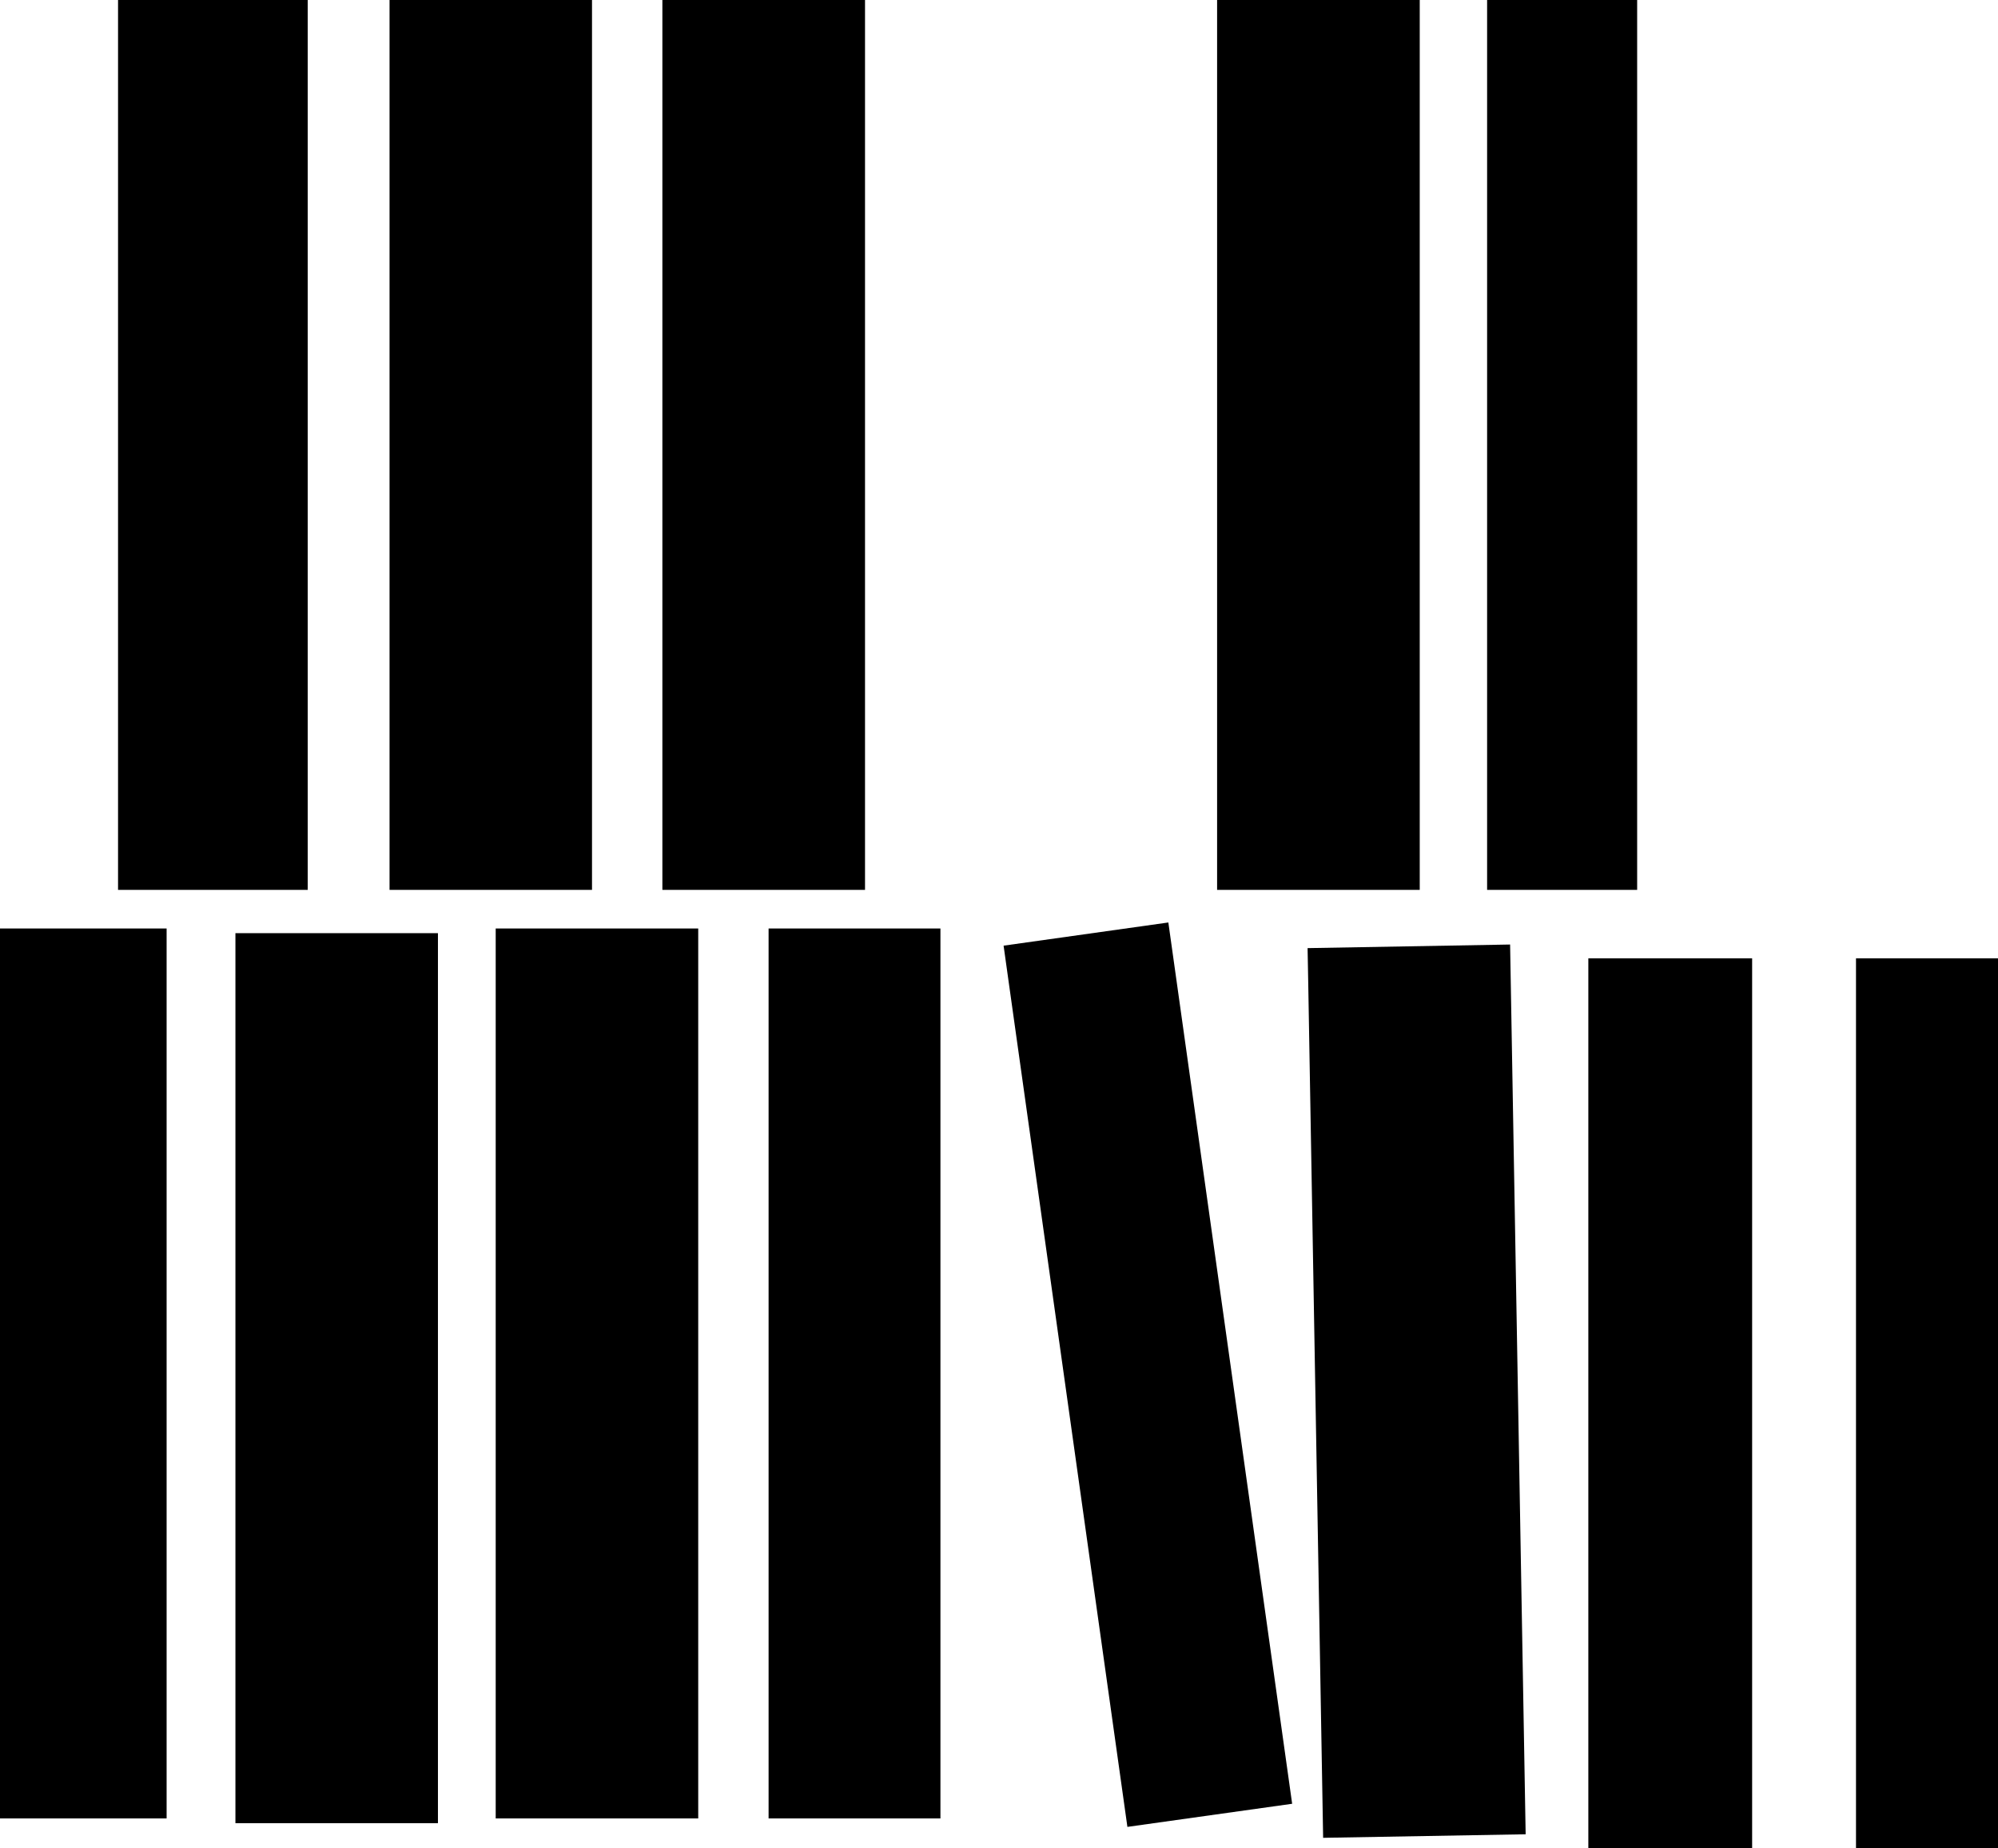
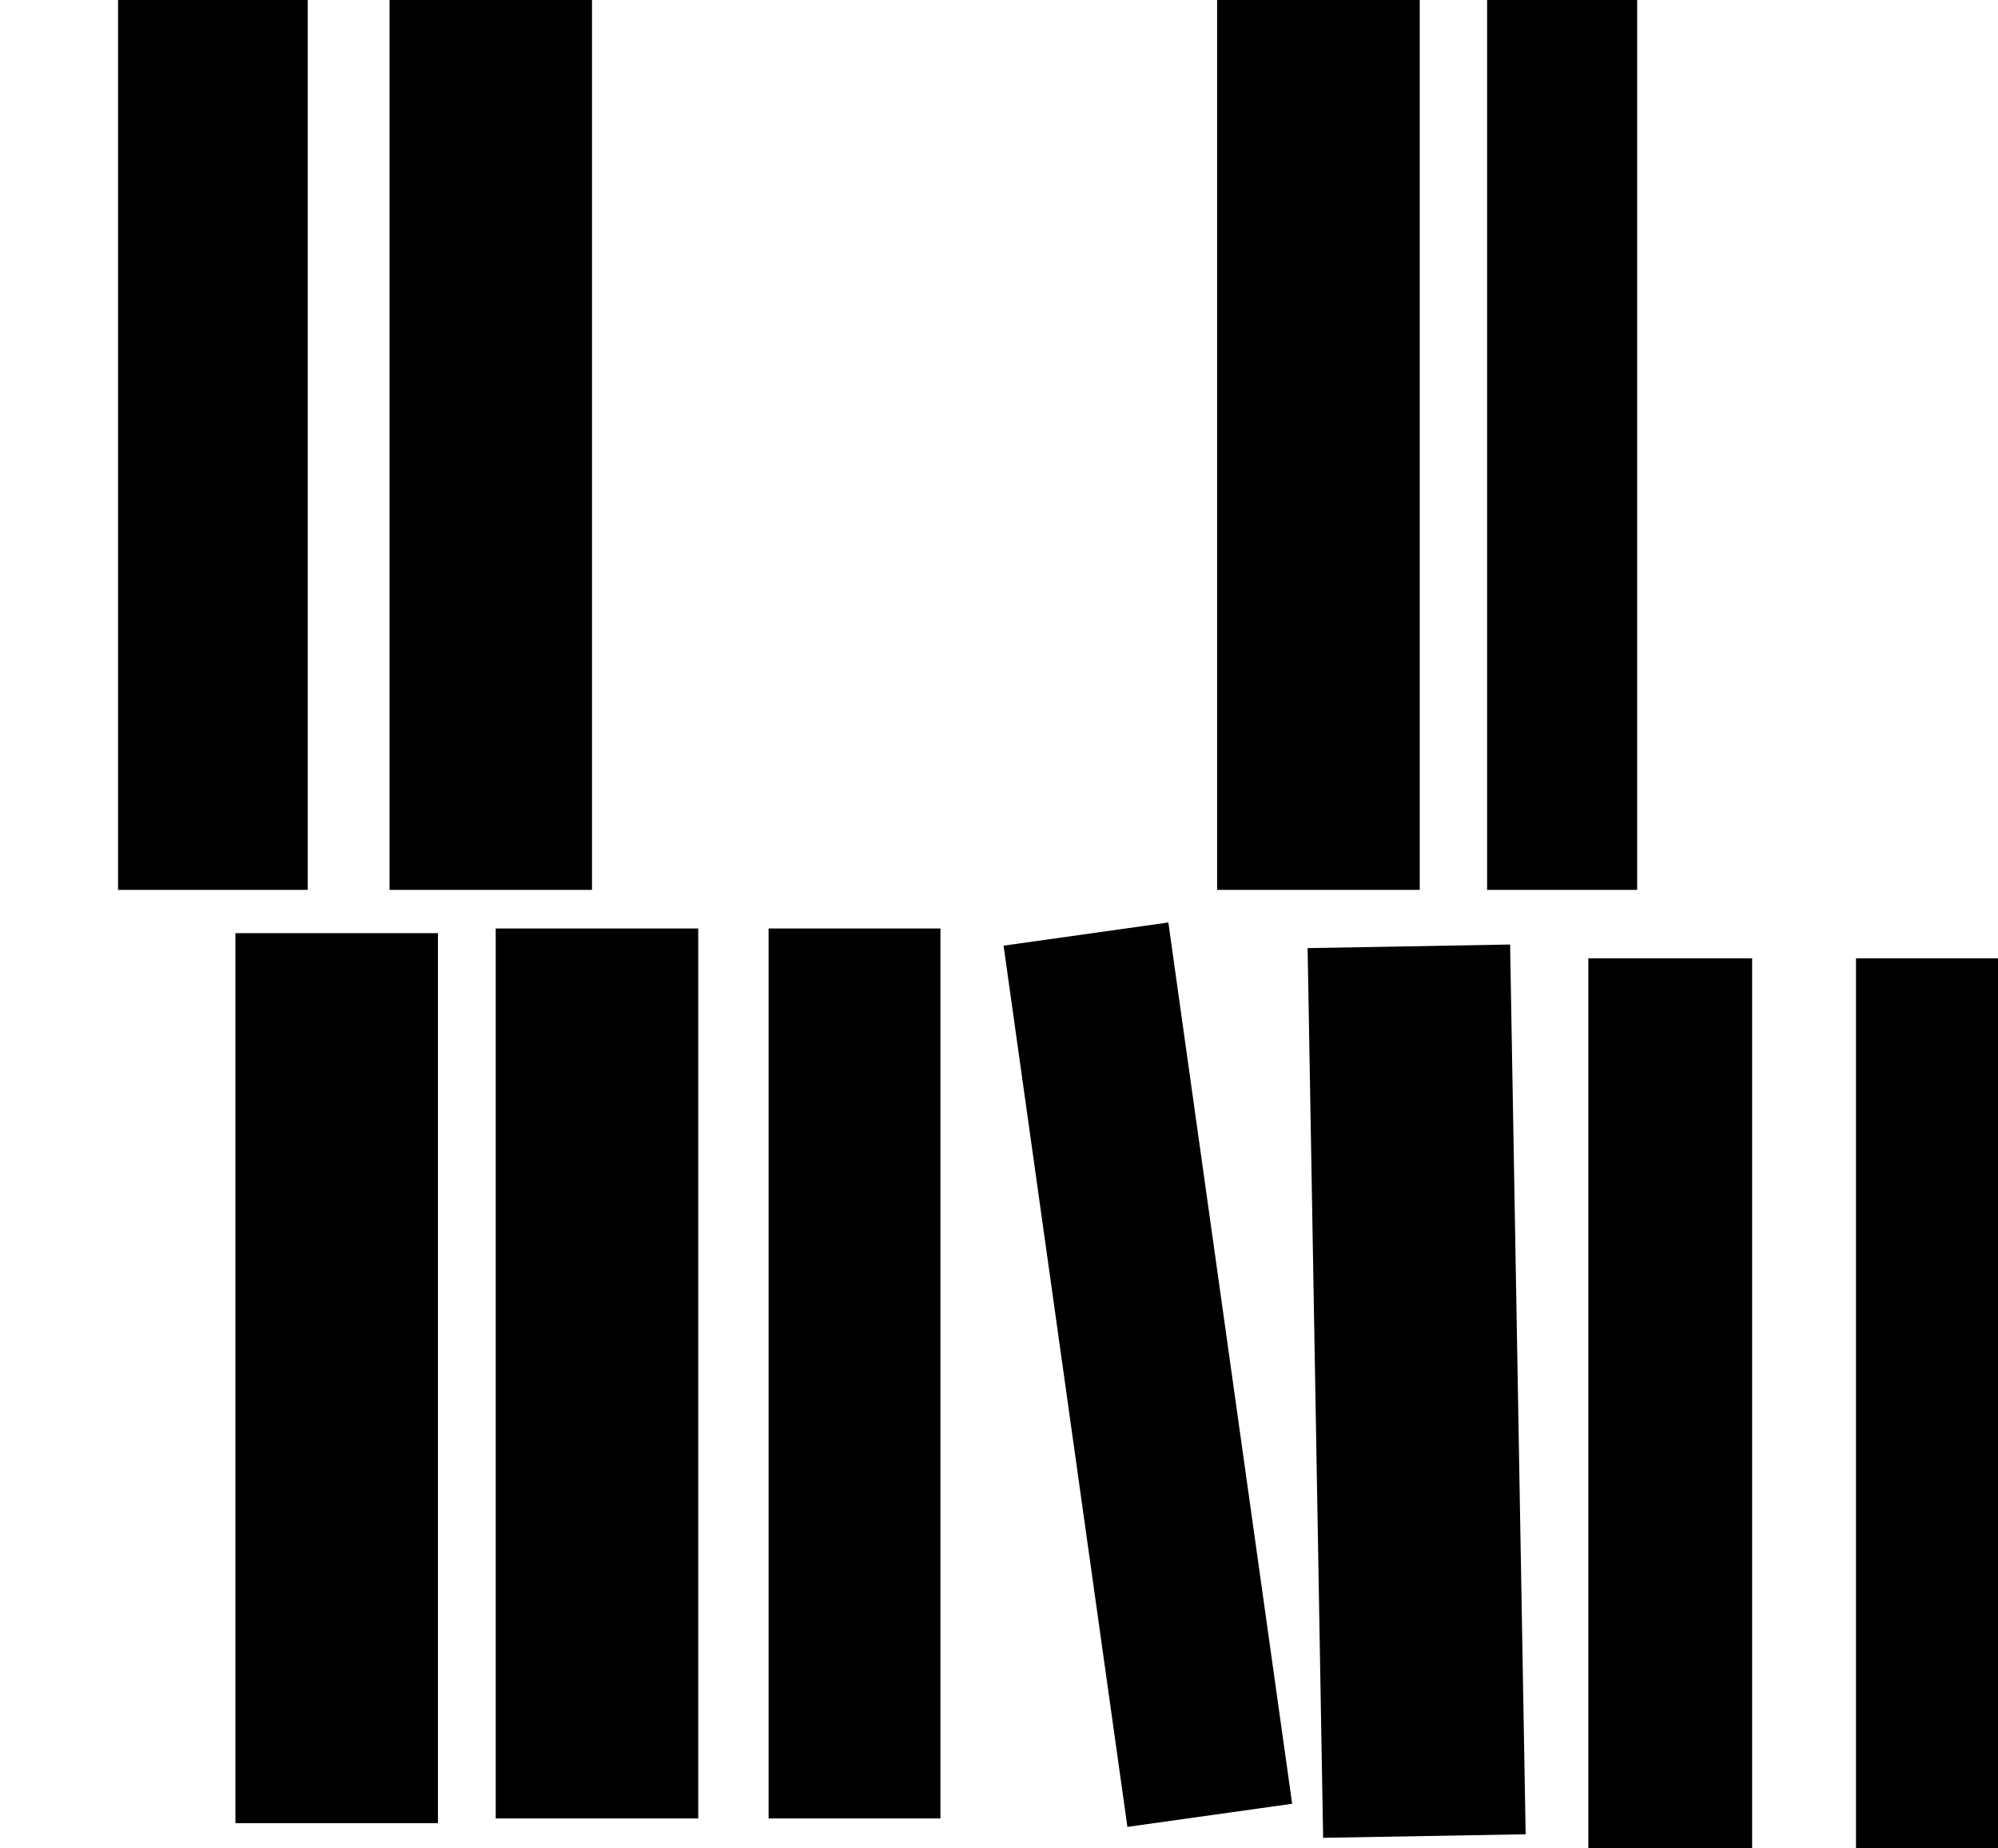
<svg xmlns="http://www.w3.org/2000/svg" id="Layer_2" data-name="Layer 2" viewBox="0 0 332.77 307.79">
  <g id="Layer_2-2" data-name="Layer 2">
    <polyline points="19.66 0 51.25 0 51.25 148.19 19.66 148.19 19.66 5.92" />
    <polyline points="64.88 0 98.6 0 98.6 148.19 64.88 148.19 64.88 5.92" />
-     <polyline points="0 154.62 27.75 154.62 27.75 302.82 0 302.82 0 160.54" />
    <polyline points="39.21 155.4 72.94 155.4 72.94 303.61 39.21 303.61 39.21 161.34" />
    <polyline points="82.56 154.62 116.29 154.62 116.29 302.82 82.56 302.82 82.56 160.54" />
    <polyline points="128.01 154.62 156.63 154.62 156.63 302.82 128.01 302.82 128.01 160.54" />
    <polyline points="167.15 157.48 194.59 153.62 215.21 300.38 187.77 304.23 167.97 163.34" />
-     <polyline points="110.32 0 144.07 0 144.07 148.19 110.32 148.19 110.32 5.92" />
    <polyline points="217.78 157.89 251.51 157.29 254.1 305.46 220.37 306.05 217.89 163.81" />
    <polyline points="202.71 0 236.46 0 236.46 148.19 202.71 148.19 202.71 5.92" />
    <polyline points="264.54 159.59 291.82 159.59 291.82 307.79 264.54 307.79 264.54 165.52" />
    <polyline points="309.12 159.59 332.77 159.59 332.77 307.79 309.12 307.79 309.12 165.52" />
    <polyline points="247.68 0 272.67 0 272.67 148.19 247.68 148.19 247.68 5.92" />
  </g>
</svg>